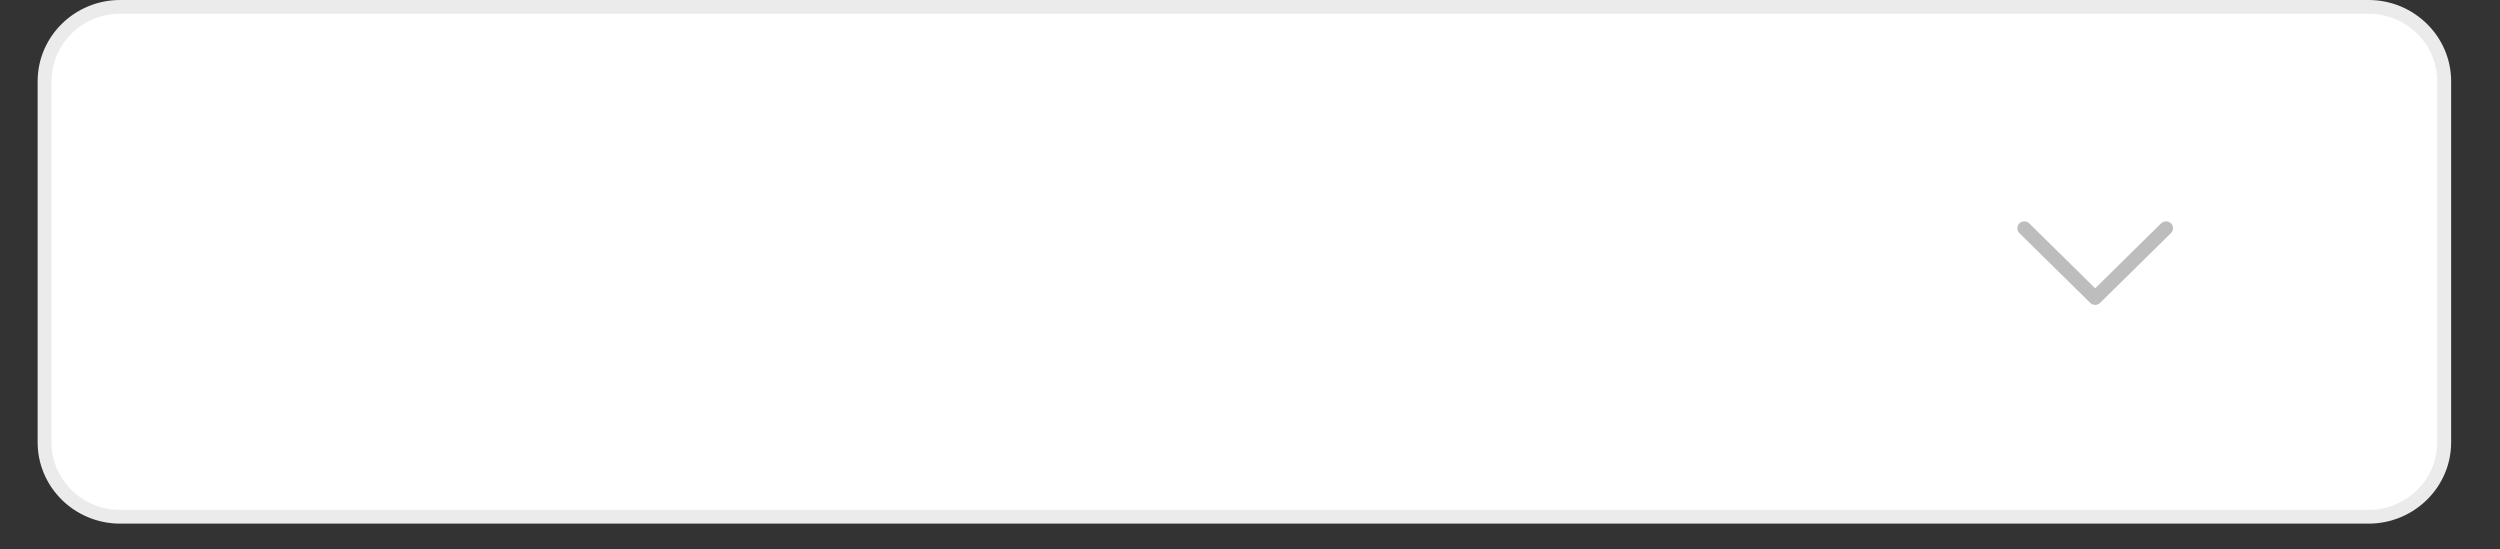
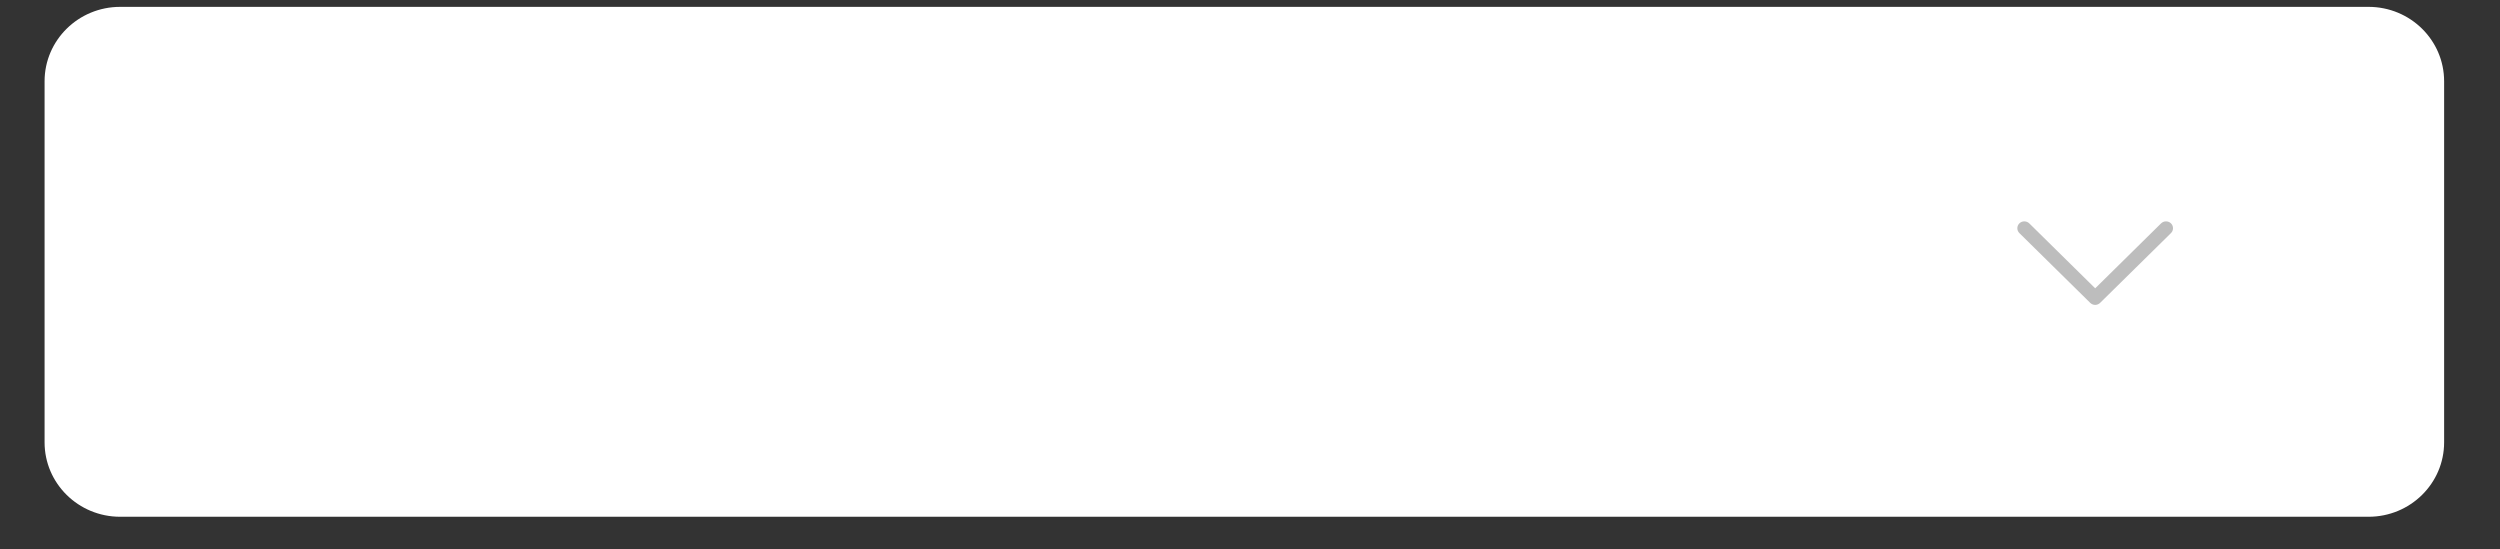
<svg xmlns="http://www.w3.org/2000/svg" width="182" viewBox="0 0 136.5 30" height="40" preserveAspectRatio="xMidYMid meet">
  <rect x="0" y="0" width="136.5" height="30" fill="#333333" stroke="none" />
  <defs>
    <clipPath id="ef13bcecca">
      <path d="M 2 0 L 133.926 0 L 133.926 28.594 L 2 28.594 Z M 2 0 " clip-rule="nonzero" />
    </clipPath>
    <clipPath id="4097e91e7a">
      <path d="M 18.457 7.137 L 73.156 7.137 L 73.156 21.895 L 18.457 21.895 Z M 18.457 7.137 " clip-rule="nonzero" />
    </clipPath>
    <clipPath id="1445d31546">
      <path d="M 23.535 7.137 L 68.039 7.137 C 70.848 7.137 73.121 9.414 73.121 12.219 L 73.121 16.812 C 73.121 19.621 70.848 21.895 68.039 21.895 L 23.535 21.895 C 20.73 21.895 18.457 19.621 18.457 16.812 L 18.457 12.219 C 18.457 9.414 20.73 7.137 23.535 7.137 Z M 23.535 7.137 " clip-rule="nonzero" />
    </clipPath>
  </defs>
  <g clip-path="url(#ef13bcecca)">
    <path fill="#ffffff" d="M 129.324 28.215 L 6.559 28.215 C 4.281 28.215 2.434 26.395 2.434 24.152 L 2.434 4.438 C 2.434 2.195 4.281 0.375 6.559 0.375 L 129.324 0.375 C 131.605 0.375 133.449 2.195 133.449 4.438 L 133.449 24.152 C 133.449 26.395 131.605 28.215 129.324 28.215 Z M 129.324 28.215 " fill-opacity="1" fill-rule="nonzero" />
-     <path fill="#ebebeb" d="M 129.324 28.59 L 6.559 28.59 C 4.074 28.59 2.055 26.598 2.055 24.152 L 2.055 4.438 C 2.055 1.992 4.074 0 6.559 0 L 129.324 0 C 131.809 0 133.832 1.992 133.832 4.438 L 133.832 24.152 C 133.832 26.598 131.809 28.59 129.324 28.59 Z M 6.559 0.75 C 4.492 0.75 2.812 2.402 2.812 4.438 L 2.812 24.152 C 2.812 26.188 4.492 27.84 6.559 27.84 L 129.324 27.84 C 131.391 27.84 133.07 26.188 133.07 24.152 L 133.07 4.438 C 133.07 2.402 131.391 0.75 129.324 0.75 Z M 6.559 0.75 " fill-opacity="1" fill-rule="nonzero" />
  </g>
  <path fill="#bdbdbd" d="M 114.398 16.648 C 114.301 16.648 114.203 16.609 114.129 16.539 L 110.258 12.727 C 110.109 12.582 110.109 12.344 110.258 12.195 C 110.406 12.051 110.648 12.051 110.797 12.195 L 114.398 15.742 L 117.996 12.195 C 118.145 12.051 118.387 12.051 118.535 12.195 C 118.684 12.344 118.684 12.582 118.535 12.727 L 114.664 16.539 C 114.59 16.609 114.492 16.648 114.398 16.648 Z M 114.398 16.648 " fill-opacity="1" fill-rule="nonzero" />
  <path fill="#bdbdbd" d="M 25.332 9.938 L 28.594 9.938 C 29.41 9.938 30.137 10.098 30.77 10.418 C 31.402 10.738 31.895 11.188 32.246 11.762 C 32.594 12.34 32.77 13.004 32.77 13.75 C 32.77 14.496 32.594 15.16 32.246 15.738 C 31.895 16.312 31.402 16.762 30.77 17.082 C 30.137 17.402 29.41 17.562 28.594 17.562 L 25.332 17.562 Z M 28.527 16.613 C 29.152 16.613 29.703 16.496 30.18 16.254 C 30.652 16.016 31.02 15.68 31.277 15.246 C 31.535 14.816 31.664 14.316 31.664 13.75 C 31.664 13.184 31.535 12.684 31.277 12.254 C 31.02 11.82 30.652 11.484 30.18 11.246 C 29.703 11.004 29.152 10.887 28.527 10.887 L 26.438 10.887 L 26.438 16.613 Z M 28.527 16.613 " fill-opacity="1" fill-rule="nonzero" />
  <path fill="#bdbdbd" d="M 36.141 11.996 C 36.504 11.824 36.941 11.734 37.457 11.734 L 37.457 12.75 C 37.398 12.742 37.316 12.738 37.215 12.738 C 36.641 12.738 36.188 12.906 35.859 13.242 C 35.531 13.582 35.367 14.062 35.367 14.688 L 35.367 17.562 L 34.309 17.562 L 34.309 11.789 L 35.324 11.789 L 35.324 12.758 C 35.508 12.426 35.781 12.172 36.141 11.996 Z M 36.141 11.996 " fill-opacity="1" fill-rule="nonzero" />
  <path fill="#bdbdbd" d="M 39.645 17.246 C 39.18 16.992 38.816 16.641 38.559 16.195 C 38.297 15.75 38.164 15.242 38.164 14.676 C 38.164 14.109 38.297 13.602 38.559 13.156 C 38.816 12.711 39.18 12.363 39.645 12.109 C 40.109 11.859 40.633 11.734 41.215 11.734 C 41.797 11.734 42.32 11.859 42.781 12.109 C 43.238 12.363 43.602 12.711 43.863 13.156 C 44.125 13.602 44.254 14.109 44.254 14.676 C 44.254 15.242 44.125 15.75 43.863 16.195 C 43.602 16.641 43.238 16.992 42.781 17.246 C 42.32 17.5 41.797 17.625 41.215 17.625 C 40.633 17.625 40.109 17.5 39.645 17.246 Z M 42.227 16.457 C 42.523 16.285 42.758 16.047 42.93 15.738 C 43.098 15.43 43.184 15.074 43.184 14.676 C 43.184 14.277 43.098 13.922 42.93 13.613 C 42.758 13.305 42.523 13.066 42.227 12.902 C 41.93 12.734 41.59 12.652 41.215 12.652 C 40.84 12.652 40.504 12.734 40.203 12.902 C 39.906 13.066 39.668 13.305 39.496 13.613 C 39.324 13.922 39.238 14.277 39.238 14.676 C 39.238 15.074 39.324 15.43 39.496 15.738 C 39.668 16.047 39.906 16.285 40.203 16.457 C 40.504 16.629 40.84 16.711 41.215 16.711 C 41.59 16.711 41.93 16.629 42.227 16.457 Z M 42.227 16.457 " fill-opacity="1" fill-rule="nonzero" />
  <path fill="#bdbdbd" d="M 50.355 12.105 C 50.805 12.352 51.156 12.699 51.41 13.141 C 51.664 13.582 51.793 14.094 51.793 14.676 C 51.793 15.258 51.664 15.77 51.41 16.215 C 51.156 16.664 50.805 17.008 50.355 17.258 C 49.906 17.504 49.398 17.625 48.832 17.625 C 48.41 17.625 48.023 17.547 47.676 17.387 C 47.324 17.227 47.027 16.996 46.785 16.691 L 46.785 19.672 L 45.723 19.672 L 45.723 11.789 L 46.742 11.789 L 46.742 12.703 C 46.977 12.387 47.277 12.145 47.637 11.98 C 48 11.816 48.395 11.734 48.832 11.734 C 49.398 11.734 49.906 11.859 50.355 12.105 Z M 49.754 16.457 C 50.051 16.285 50.289 16.047 50.461 15.738 C 50.633 15.43 50.719 15.074 50.719 14.676 C 50.719 14.277 50.633 13.922 50.461 13.613 C 50.289 13.305 50.051 13.066 49.754 12.902 C 49.457 12.734 49.117 12.652 48.742 12.652 C 48.375 12.652 48.039 12.734 47.742 12.906 C 47.445 13.078 47.207 13.316 47.035 13.621 C 46.859 13.926 46.773 14.277 46.773 14.676 C 46.773 15.074 46.859 15.43 47.027 15.738 C 47.199 16.047 47.434 16.285 47.734 16.457 C 48.039 16.629 48.375 16.711 48.742 16.711 C 49.117 16.711 49.457 16.629 49.754 16.457 Z M 49.754 16.457 " fill-opacity="1" fill-rule="nonzero" />
  <path fill="#bdbdbd" d="M 53.262 9.48 L 54.324 9.48 L 54.324 17.562 L 53.262 17.562 Z M 53.262 9.48 " fill-opacity="1" fill-rule="nonzero" />
-   <path fill="#bdbdbd" d="M 56.363 10.484 C 56.227 10.352 56.16 10.191 56.16 10.004 C 56.16 9.816 56.227 9.652 56.363 9.52 C 56.5 9.387 56.672 9.32 56.875 9.32 C 57.082 9.32 57.254 9.383 57.391 9.508 C 57.527 9.637 57.594 9.793 57.594 9.984 C 57.594 10.18 57.527 10.344 57.391 10.477 C 57.254 10.613 57.082 10.68 56.875 10.68 C 56.672 10.68 56.5 10.613 56.363 10.484 Z M 56.348 11.789 L 57.406 11.789 L 57.406 17.562 L 56.348 17.562 Z M 56.348 11.789 " fill-opacity="1" fill-rule="nonzero" />
  <path fill="#bdbdbd" d="M 59.727 17.438 C 59.285 17.309 58.941 17.148 58.688 16.953 L 59.133 16.125 C 59.391 16.305 59.703 16.449 60.07 16.559 C 60.438 16.668 60.812 16.723 61.188 16.723 C 62.117 16.723 62.582 16.461 62.582 15.938 C 62.582 15.766 62.516 15.625 62.391 15.523 C 62.266 15.426 62.109 15.348 61.922 15.301 C 61.734 15.254 61.469 15.203 61.121 15.145 C 60.648 15.07 60.266 14.988 59.965 14.895 C 59.668 14.801 59.41 14.641 59.199 14.414 C 58.984 14.188 58.879 13.875 58.879 13.465 C 58.879 12.945 59.098 12.523 59.539 12.207 C 59.984 11.895 60.574 11.734 61.32 11.734 C 61.711 11.734 62.102 11.781 62.492 11.879 C 62.883 11.973 63.203 12.098 63.453 12.258 L 63 13.086 C 62.52 12.781 61.957 12.629 61.309 12.629 C 60.859 12.629 60.516 12.703 60.281 12.848 C 60.047 12.992 59.926 13.184 59.926 13.426 C 59.926 13.613 59.992 13.762 60.125 13.871 C 60.258 13.98 60.422 14.059 60.617 14.109 C 60.812 14.16 61.09 14.219 61.441 14.285 C 61.914 14.363 62.293 14.449 62.586 14.539 C 62.875 14.629 63.125 14.785 63.332 15.004 C 63.539 15.219 63.641 15.523 63.641 15.918 C 63.641 16.441 63.414 16.855 62.961 17.164 C 62.508 17.473 61.891 17.625 61.109 17.625 C 60.633 17.625 60.172 17.562 59.727 17.438 Z M 59.727 17.438 " fill-opacity="1" fill-rule="nonzero" />
  <path fill="#bdbdbd" d="M 68.262 17.223 C 68.105 17.355 67.914 17.453 67.688 17.523 C 67.457 17.594 67.223 17.625 66.98 17.625 C 66.391 17.625 65.934 17.473 65.609 17.16 C 65.285 16.848 65.121 16.398 65.121 15.82 L 65.121 12.652 L 64.129 12.652 L 64.129 11.789 L 65.121 11.789 L 65.121 10.527 L 66.184 10.527 L 66.184 11.789 L 67.863 11.789 L 67.863 12.652 L 66.184 12.652 L 66.184 15.777 C 66.184 16.09 66.262 16.328 66.422 16.496 C 66.578 16.66 66.805 16.742 67.102 16.742 C 67.426 16.742 67.699 16.652 67.93 16.473 Z M 68.262 17.223 " fill-opacity="1" fill-rule="nonzero" />
  <g clip-path="url(#4097e91e7a)">
    <g clip-path="url(#1445d31546)">
      <path fill="#ffffff" d="M 18.457 7.137 L 73.098 7.137 L 73.098 21.895 L 18.457 21.895 Z M 18.457 7.137 " fill-opacity="1" fill-rule="nonzero" />
    </g>
  </g>
</svg>